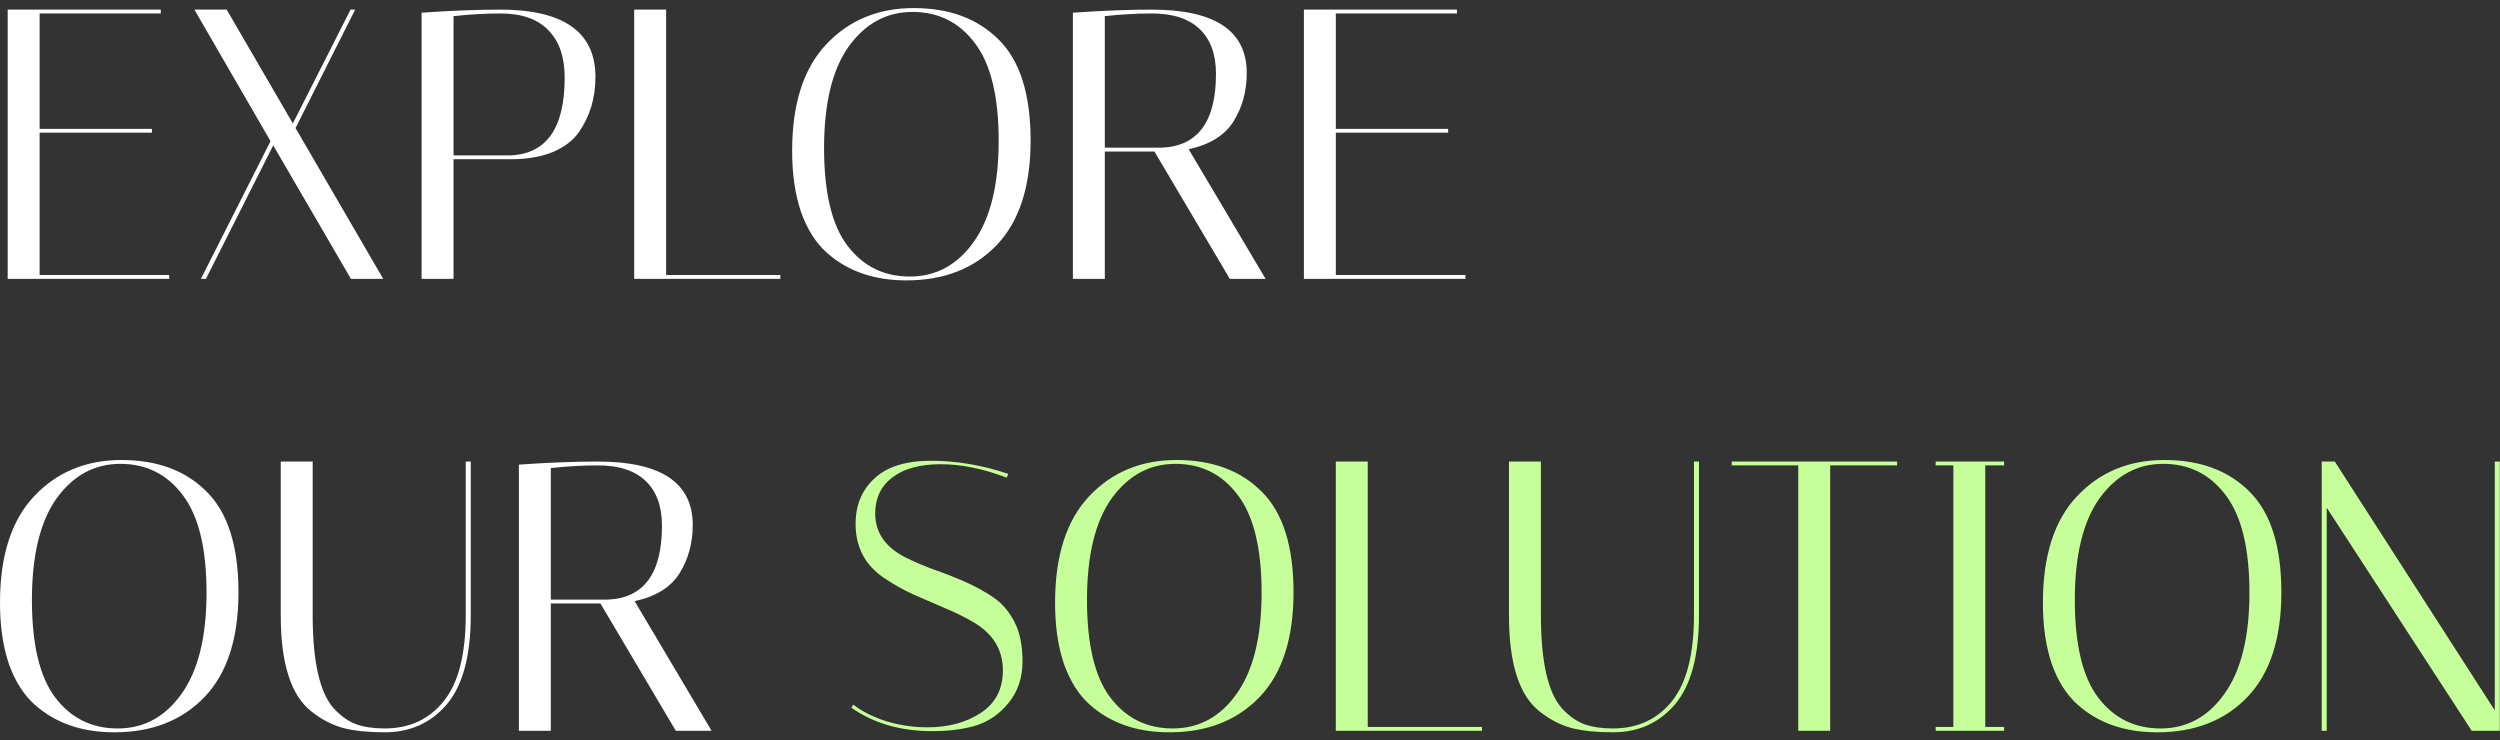
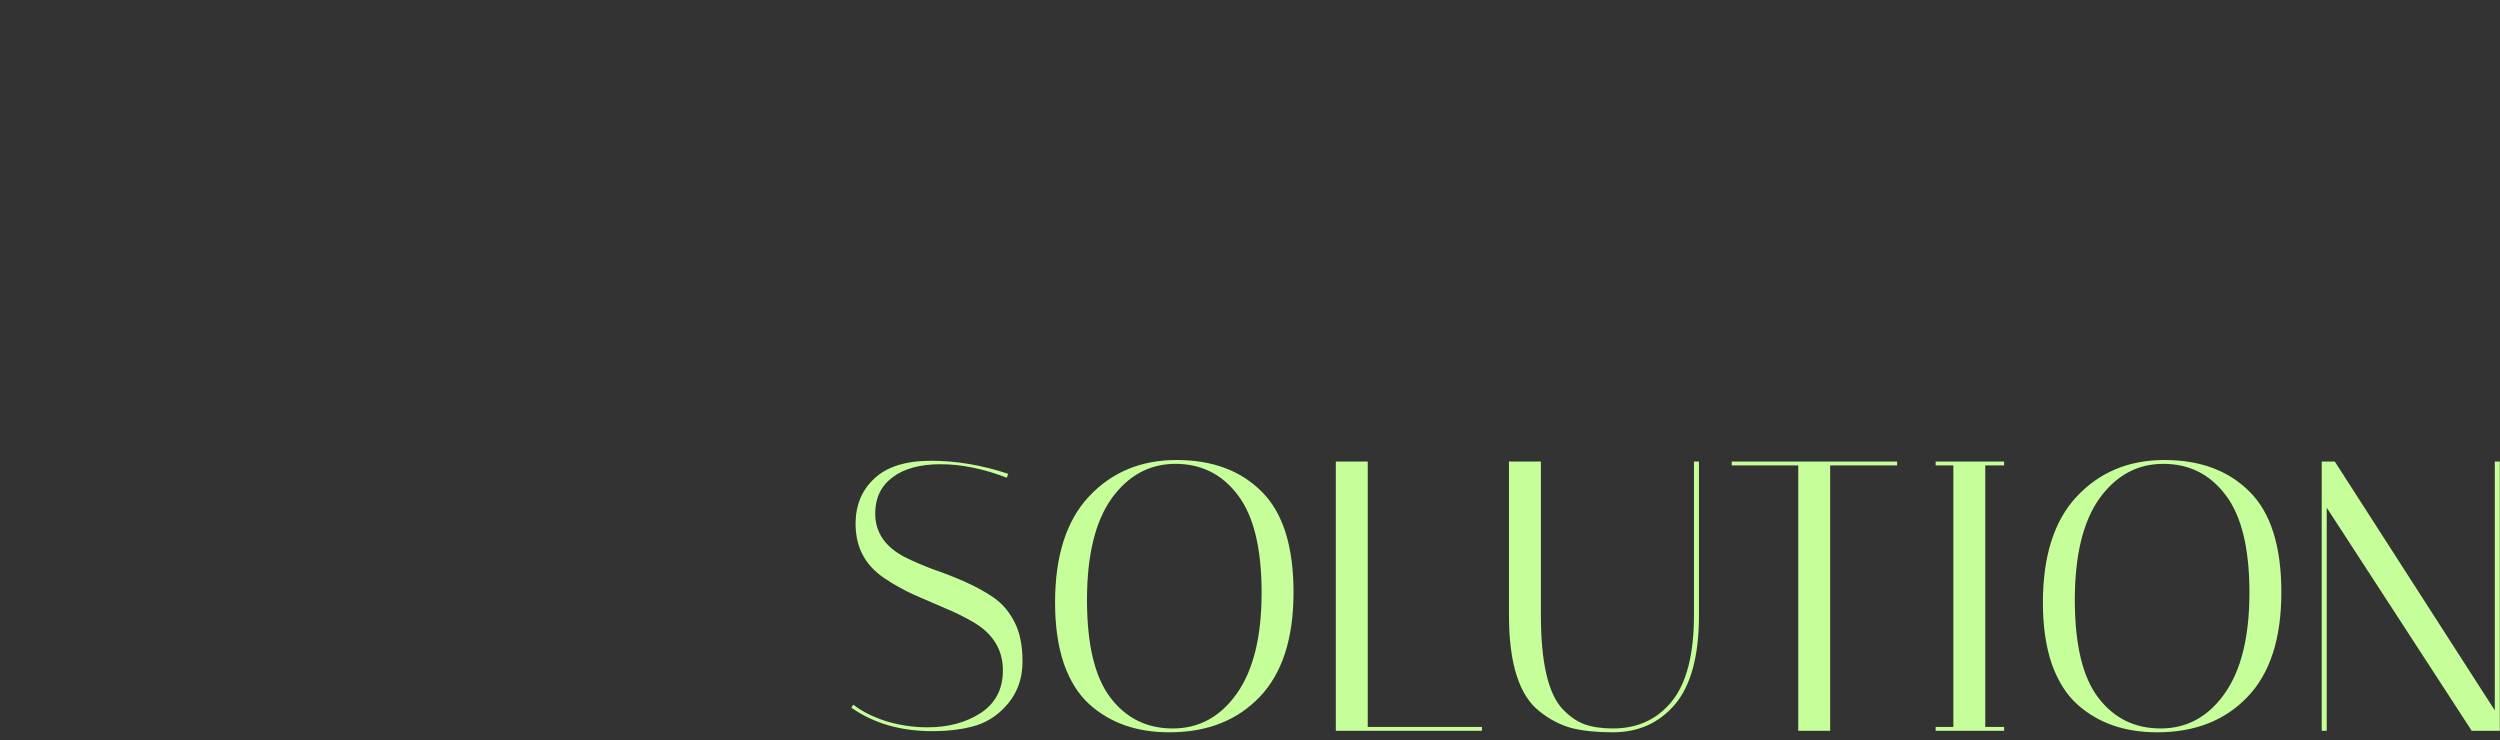
<svg xmlns="http://www.w3.org/2000/svg" width="260" height="77" viewBox="0 0 260 77" fill="none">
  <rect x="0" y="0" width="260" height="77" fill="#333333" stroke="none" />
-   <path d="M16.72 1V1.4H4.12V13.4H15.8V13.8H4.12V28.6H17.6V29H0.8V1H16.72ZM21.416 29H20.896L28.136 14.68L20.216 1H23.576L30.456 12.84L36.456 1H36.936L30.736 13.32L39.856 29H36.496L28.416 15.12L21.416 29ZM43.847 1.32C46.94 1.107 49.66 1 52.007 1C58.62 1 61.927 3.333 61.927 8C61.927 10.16 61.367 12.053 60.247 13.68C59.66 14.56 58.754 15.267 57.527 15.8C56.3 16.307 54.82 16.56 53.087 16.56H47.167V29H43.847V1.32ZM52.047 1.4C50.5 1.4 48.873 1.493 47.167 1.68V16.16H53.087C56.847 16 58.727 13.307 58.727 8.08C58.727 5.947 58.167 4.307 57.047 3.16C55.927 1.987 54.26 1.4 52.047 1.4ZM81.156 29H65.956V1H69.276V28.6H81.156V29ZM82.383 15.68C82.383 10.827 83.556 7.147 85.903 4.64C88.276 2.107 91.316 0.84 95.023 0.84C98.73 0.84 101.676 1.933 103.863 4.12C106.076 6.307 107.183 9.8 107.183 14.6C107.183 19.4 106.009 23.027 103.663 25.48C101.316 27.933 98.183 29.16 94.263 29.16C90.876 29.16 88.103 28.187 85.943 26.24C84.823 25.227 83.943 23.827 83.303 22.04C82.689 20.227 82.383 18.107 82.383 15.68ZM94.903 1.24C92.21 1.24 89.996 2.44 88.263 4.84C86.556 7.24 85.703 10.76 85.703 15.4C85.703 20.04 86.516 23.427 88.143 25.56C89.769 27.693 91.93 28.76 94.623 28.76C97.343 28.76 99.556 27.56 101.263 25.16C102.996 22.733 103.863 19.227 103.863 14.64C103.863 10.027 103.036 6.64 101.383 4.48C99.756 2.32 97.596 1.24 94.903 1.24ZM111.581 1.32C114.675 1.107 117.408 1 119.781 1C126.368 1 129.661 3.2 129.661 7.6C129.661 9.467 129.208 11.133 128.301 12.6C127.395 14.067 125.835 15.04 123.621 15.52L131.621 29H127.901L120.061 15.76H114.901V29H111.581V1.32ZM119.781 1.4C118.235 1.4 116.608 1.493 114.901 1.68V15.36H120.821C124.581 15.2 126.461 12.64 126.461 7.68C126.461 5.653 125.901 4.107 124.781 3.04C123.661 1.947 121.995 1.4 119.781 1.4ZM151.525 1V1.4H138.925V13.4H150.605V13.8H138.925V28.6H152.405V29H135.605V1H151.525ZM2.98023e-08 62.68C2.98023e-08 57.827 1.173 54.147 3.52 51.64C5.893 49.107 8.933 47.84 12.64 47.84C16.347 47.84 19.293 48.933 21.48 51.12C23.693 53.307 24.8 56.8 24.8 61.6C24.8 66.4 23.627 70.027 21.28 72.48C18.933 74.933 15.8 76.16 11.88 76.16C8.493 76.16 5.72 75.187 3.56 73.24C2.44 72.227 1.56 70.827 0.92 69.04C0.307 67.227 2.98023e-08 65.107 2.98023e-08 62.68ZM12.52 48.24C9.827 48.24 7.613 49.44 5.88 51.84C4.173 54.24 3.32 57.76 3.32 62.4C3.32 67.04 4.133 70.427 5.76 72.56C7.387 74.693 9.547 75.76 12.24 75.76C14.96 75.76 17.173 74.56 18.88 72.16C20.613 69.733 21.48 66.227 21.48 61.64C21.48 57.027 20.653 53.64 19 51.48C17.373 49.32 15.213 48.24 12.52 48.24ZM48.438 48H48.958V64C48.958 68.187 48.132 71.267 46.478 73.24C44.825 75.187 42.665 76.16 39.998 76.16C38.318 76.16 36.892 76.013 35.718 75.72C34.545 75.4 33.438 74.827 32.398 74C30.265 72.347 29.198 69.013 29.198 64V48H32.518V63.96C32.518 68.813 33.252 72.053 34.718 73.68C35.465 74.48 36.238 75.027 37.038 75.32C37.865 75.613 38.852 75.76 39.998 75.76C42.558 75.76 44.598 74.827 46.118 72.96C47.665 71.067 48.438 68.067 48.438 63.96V48ZM53.964 48.32C57.057 48.107 59.791 48 62.164 48C68.751 48 72.044 50.2 72.044 54.6C72.044 56.467 71.591 58.133 70.684 59.6C69.777 61.067 68.217 62.04 66.004 62.52L74.004 76H70.284L62.444 62.76H57.284V76H53.964V48.32ZM62.164 48.4C60.617 48.4 58.991 48.493 57.284 48.68V62.36H63.204C66.964 62.2 68.844 59.64 68.844 54.68C68.844 52.653 68.284 51.107 67.164 50.04C66.044 48.947 64.377 48.4 62.164 48.4Z" fill="white" />
  <path d="M104.701 49.68C102.274 48.747 99.981 48.28 97.821 48.28C95.687 48.28 94.021 48.733 92.821 49.64C91.621 50.547 91.021 51.8 91.021 53.4C91.021 55.347 92.034 56.853 94.061 57.92C94.967 58.373 95.954 58.8 97.021 59.2C98.114 59.573 99.207 60 100.301 60.48C101.394 60.96 102.394 61.507 103.301 62.12C104.207 62.733 104.941 63.587 105.501 64.68C106.061 65.747 106.341 67.12 106.341 68.8C106.341 70.453 105.874 71.867 104.941 73.04C104.007 74.213 102.874 75.013 101.541 75.44C100.234 75.84 98.701 76.04 96.941 76.04C93.661 76.04 90.861 75.227 88.541 73.6L88.741 73.28C89.621 73.973 90.754 74.547 92.141 75C93.554 75.427 94.994 75.64 96.461 75.64C98.621 75.64 100.461 75.147 101.981 74.16C103.527 73.147 104.301 71.667 104.301 69.72C104.301 67.587 103.287 65.92 101.261 64.72C100.354 64.187 99.354 63.693 98.261 63.24C97.194 62.787 96.114 62.32 95.021 61.84C93.927 61.333 92.927 60.773 92.021 60.16C89.994 58.827 88.981 56.933 88.981 54.48C88.981 52.533 89.634 50.96 90.941 49.76C92.247 48.533 94.207 47.92 96.821 47.92C99.461 47.92 102.141 48.373 104.861 49.28L104.701 49.68ZM109.727 62.68C109.727 57.827 110.9 54.147 113.247 51.64C115.62 49.107 118.66 47.84 122.367 47.84C126.073 47.84 129.02 48.933 131.207 51.12C133.42 53.307 134.527 56.8 134.527 61.6C134.527 66.4 133.353 70.027 131.007 72.48C128.66 74.933 125.527 76.16 121.607 76.16C118.22 76.16 115.447 75.187 113.287 73.24C112.167 72.227 111.287 70.827 110.647 69.04C110.033 67.227 109.727 65.107 109.727 62.68ZM122.247 48.24C119.553 48.24 117.34 49.44 115.607 51.84C113.9 54.24 113.047 57.76 113.047 62.4C113.047 67.04 113.86 70.427 115.487 72.56C117.113 74.693 119.273 75.76 121.967 75.76C124.687 75.76 126.9 74.56 128.607 72.16C130.34 69.733 131.207 66.227 131.207 61.64C131.207 57.027 130.38 53.64 128.727 51.48C127.1 49.32 124.94 48.24 122.247 48.24ZM154.125 76H138.925V48H142.245V75.6H154.125V76ZM176.173 48H176.693V64C176.693 68.187 175.866 71.267 174.213 73.24C172.559 75.187 170.399 76.16 167.733 76.16C166.053 76.16 164.626 76.013 163.453 75.72C162.279 75.4 161.173 74.827 160.133 74C157.999 72.347 156.933 69.013 156.933 64V48H160.253V63.96C160.253 68.813 160.986 72.053 162.453 73.68C163.199 74.48 163.973 75.027 164.773 75.32C165.599 75.613 166.586 75.76 167.733 75.76C170.293 75.76 172.333 74.827 173.853 72.96C175.399 71.067 176.173 68.067 176.173 63.96V48ZM190.338 76H187.018V48.4H180.098V48H197.298V48.4H190.338V76ZM201.308 48.4V48H208.428V48.4H206.468V75.6H208.428V76H201.308V75.6H203.148V48.4H201.308ZM212.461 62.68C212.461 57.827 213.634 54.147 215.981 51.64C218.354 49.107 221.394 47.84 225.101 47.84C228.808 47.84 231.754 48.933 233.941 51.12C236.154 53.307 237.261 56.8 237.261 61.6C237.261 66.4 236.088 70.027 233.741 72.48C231.394 74.933 228.261 76.16 224.341 76.16C220.954 76.16 218.181 75.187 216.021 73.24C214.901 72.227 214.021 70.827 213.381 69.04C212.768 67.227 212.461 65.107 212.461 62.68ZM224.981 48.24C222.288 48.24 220.074 49.44 218.341 51.84C216.634 54.24 215.781 57.76 215.781 62.4C215.781 67.04 216.594 70.427 218.221 72.56C219.848 74.693 222.008 75.76 224.701 75.76C227.421 75.76 229.634 74.56 231.341 72.16C233.074 69.733 233.941 66.227 233.941 61.64C233.941 57.027 233.114 53.64 231.461 51.48C229.834 49.32 227.674 48.24 224.981 48.24ZM241.979 76H241.459V48H242.819L259.459 73.88V48H259.979V76H257.059L241.979 52.8V76Z" fill="#C6FF99" />
</svg>